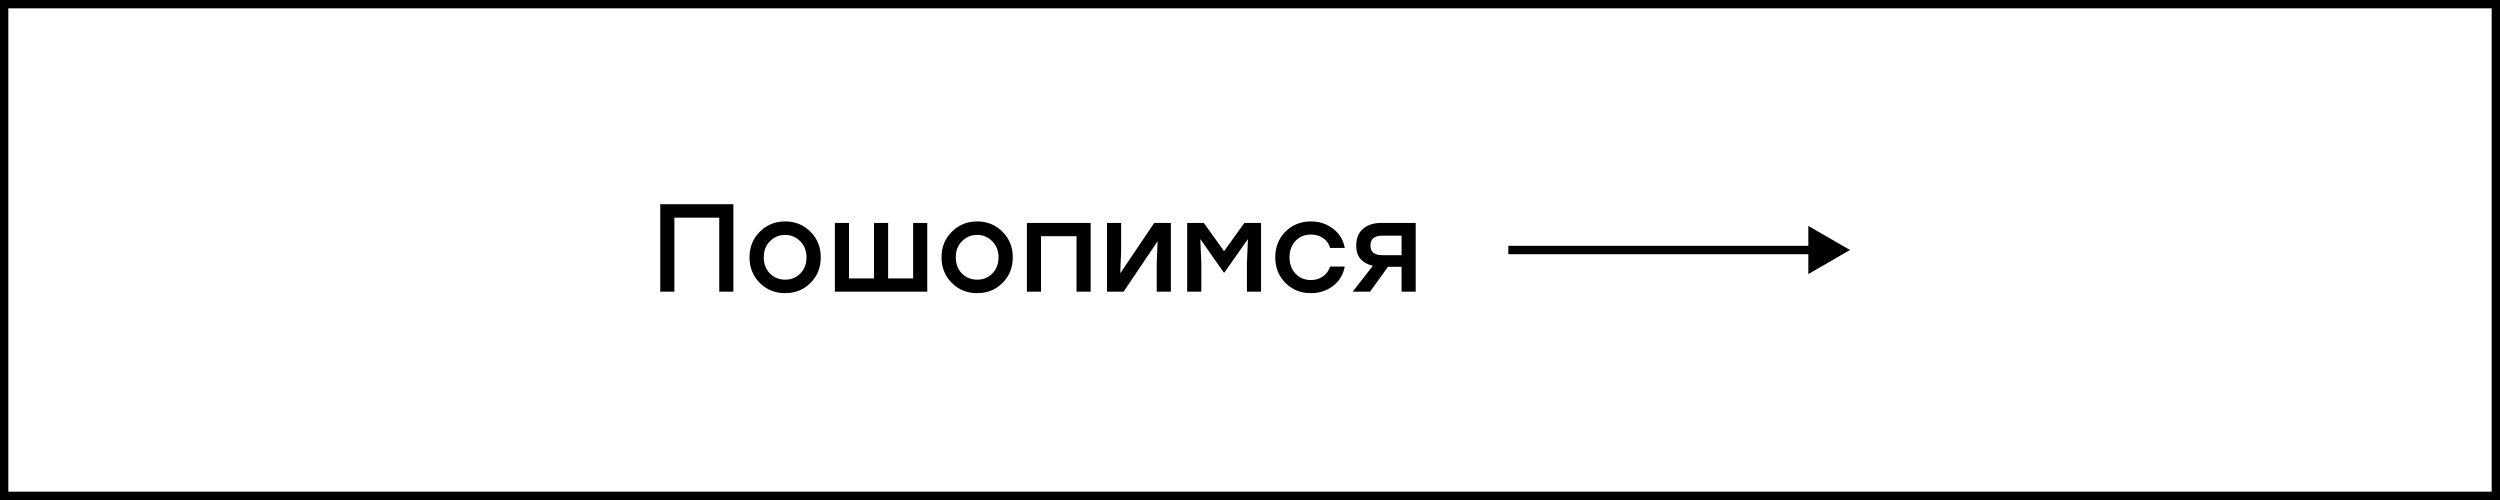
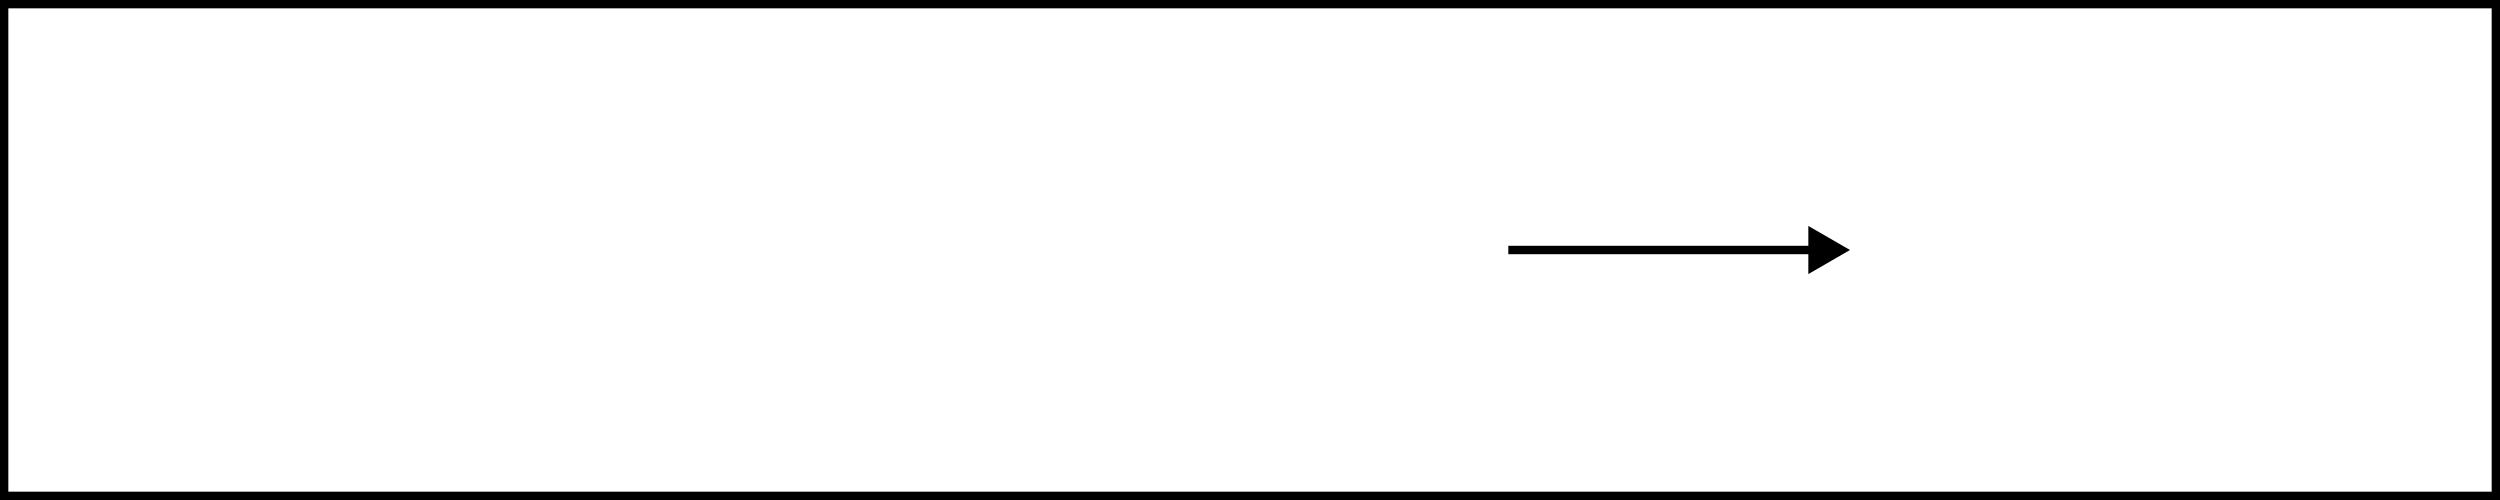
<svg xmlns="http://www.w3.org/2000/svg" width="300" height="60" viewBox="0 0 300 60" fill="none">
  <rect x="0" y="0" width="300" height="60" fill="#808080" stroke="none" />
  <rect x="0.5" y="0.5" width="299" height="59" fill="white" stroke="black" />
-   <path d="M88.005 24.5V35H86.31V26.12H80.925V35H79.23V24.5H80.925H88.005ZM94.216 26.57C95.416 26.57 96.426 26.98 97.246 27.8C98.076 28.62 98.491 29.645 98.491 30.875C98.491 32.105 98.081 33.13 97.261 33.95C96.441 34.77 95.426 35.18 94.216 35.18C93.016 35.18 92.001 34.77 91.171 33.95C90.351 33.12 89.941 32.095 89.941 30.875C89.941 29.645 90.356 28.62 91.186 27.8C92.016 26.98 93.026 26.57 94.216 26.57ZM96.031 28.955C95.541 28.445 94.936 28.19 94.216 28.19C93.496 28.19 92.886 28.445 92.386 28.955C91.896 29.455 91.651 30.095 91.651 30.875C91.651 31.665 91.896 32.31 92.386 32.81C92.876 33.31 93.486 33.56 94.216 33.56C94.946 33.56 95.556 33.31 96.046 32.81C96.536 32.31 96.781 31.665 96.781 30.875C96.781 30.095 96.531 29.455 96.031 28.955ZM109.576 26.75H111.271V35H109.576H104.881H101.026H100.186V26.75H101.881V33.41H104.881V26.75H106.576V33.41H109.576V26.75ZM117.258 26.57C118.458 26.57 119.468 26.98 120.288 27.8C121.118 28.62 121.533 29.645 121.533 30.875C121.533 32.105 121.123 33.13 120.303 33.95C119.483 34.77 118.468 35.18 117.258 35.18C116.058 35.18 115.043 34.77 114.213 33.95C113.393 33.12 112.983 32.095 112.983 30.875C112.983 29.645 113.398 28.62 114.228 27.8C115.058 26.98 116.068 26.57 117.258 26.57ZM119.073 28.955C118.583 28.445 117.978 28.19 117.258 28.19C116.538 28.19 115.928 28.445 115.428 28.955C114.938 29.455 114.693 30.095 114.693 30.875C114.693 31.665 114.938 32.31 115.428 32.81C115.918 33.31 116.528 33.56 117.258 33.56C117.988 33.56 118.598 33.31 119.088 32.81C119.578 32.31 119.823 31.665 119.823 30.875C119.823 30.095 119.573 29.455 119.073 28.955ZM130.878 26.75V35H129.183V28.34H124.923V35H123.228V26.75H124.923H130.878ZM138.508 26.75H140.503V35H138.808V31.55L138.913 28.94L134.833 35H132.838V26.75H134.533V30.2L134.428 32.795L138.508 26.75ZM149.332 26.75H151.327V35H149.632V31.55L149.752 28.685L146.917 32.72H146.872L144.037 28.685L144.157 31.55V35H142.462V26.75H144.457L146.887 30.14L149.332 26.75ZM157.307 35.18C156.087 35.18 155.067 34.77 154.247 33.95C153.437 33.13 153.032 32.105 153.032 30.875C153.032 29.645 153.437 28.62 154.247 27.8C155.067 26.98 156.092 26.57 157.322 26.57C158.322 26.57 159.202 26.86 159.962 27.44C160.722 28.01 161.192 28.78 161.372 29.75H159.617C159.467 29.24 159.182 28.845 158.762 28.565C158.342 28.285 157.862 28.145 157.322 28.145C156.562 28.145 155.942 28.4 155.462 28.91C154.982 29.42 154.742 30.075 154.742 30.875C154.742 31.675 154.982 32.33 155.462 32.84C155.942 33.35 156.557 33.605 157.307 33.605C157.857 33.605 158.337 33.46 158.747 33.17C159.167 32.88 159.457 32.485 159.617 31.985H161.372C161.182 32.975 160.707 33.755 159.947 34.325C159.187 34.895 158.307 35.18 157.307 35.18ZM165.745 26.75H169.885V35H168.19V32.015H166.555L164.41 35H162.325L164.74 31.895C163.41 31.565 162.745 30.77 162.745 29.51C162.745 28.6 163.02 27.915 163.57 27.455C164.12 26.985 164.845 26.75 165.745 26.75ZM165.88 30.62H168.19V28.28H165.835C164.915 28.28 164.455 28.68 164.455 29.48C164.455 30.24 164.93 30.62 165.88 30.62Z" fill="black" />
  <path d="M222 30L217 27.113V32.887L222 30ZM181 30.5H217.5V29.5H181V30.5Z" fill="black" />
</svg>